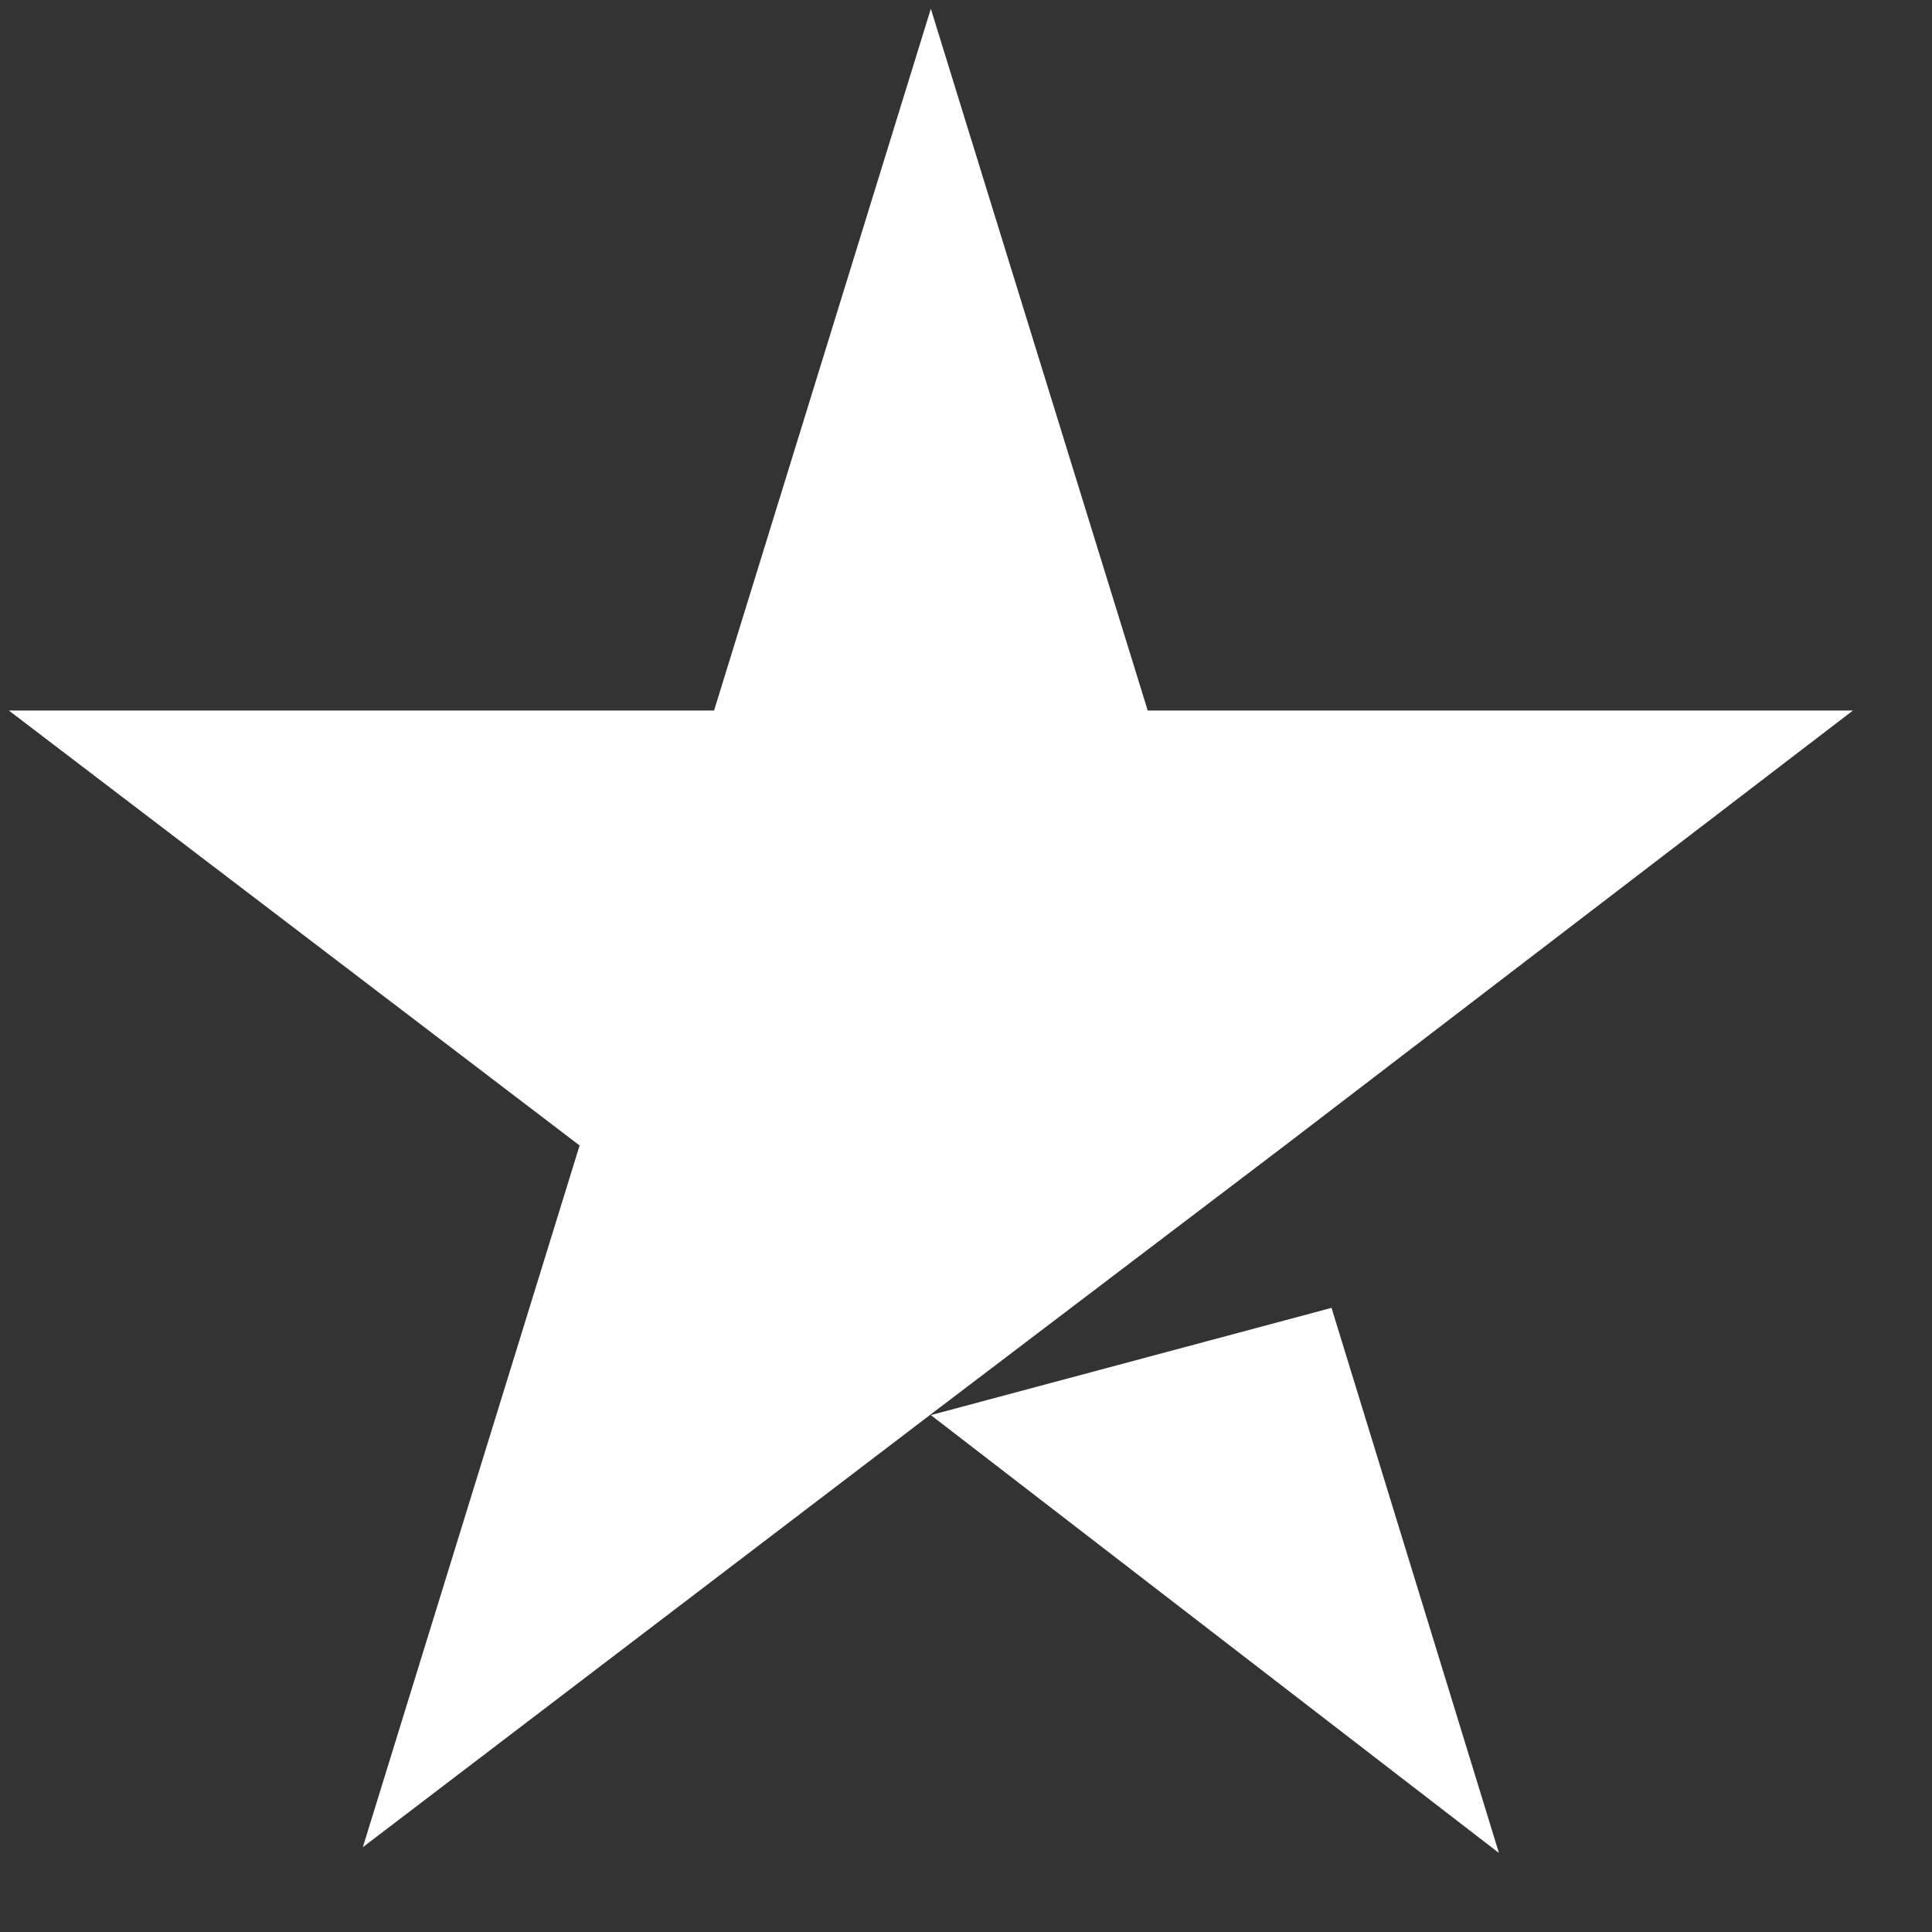
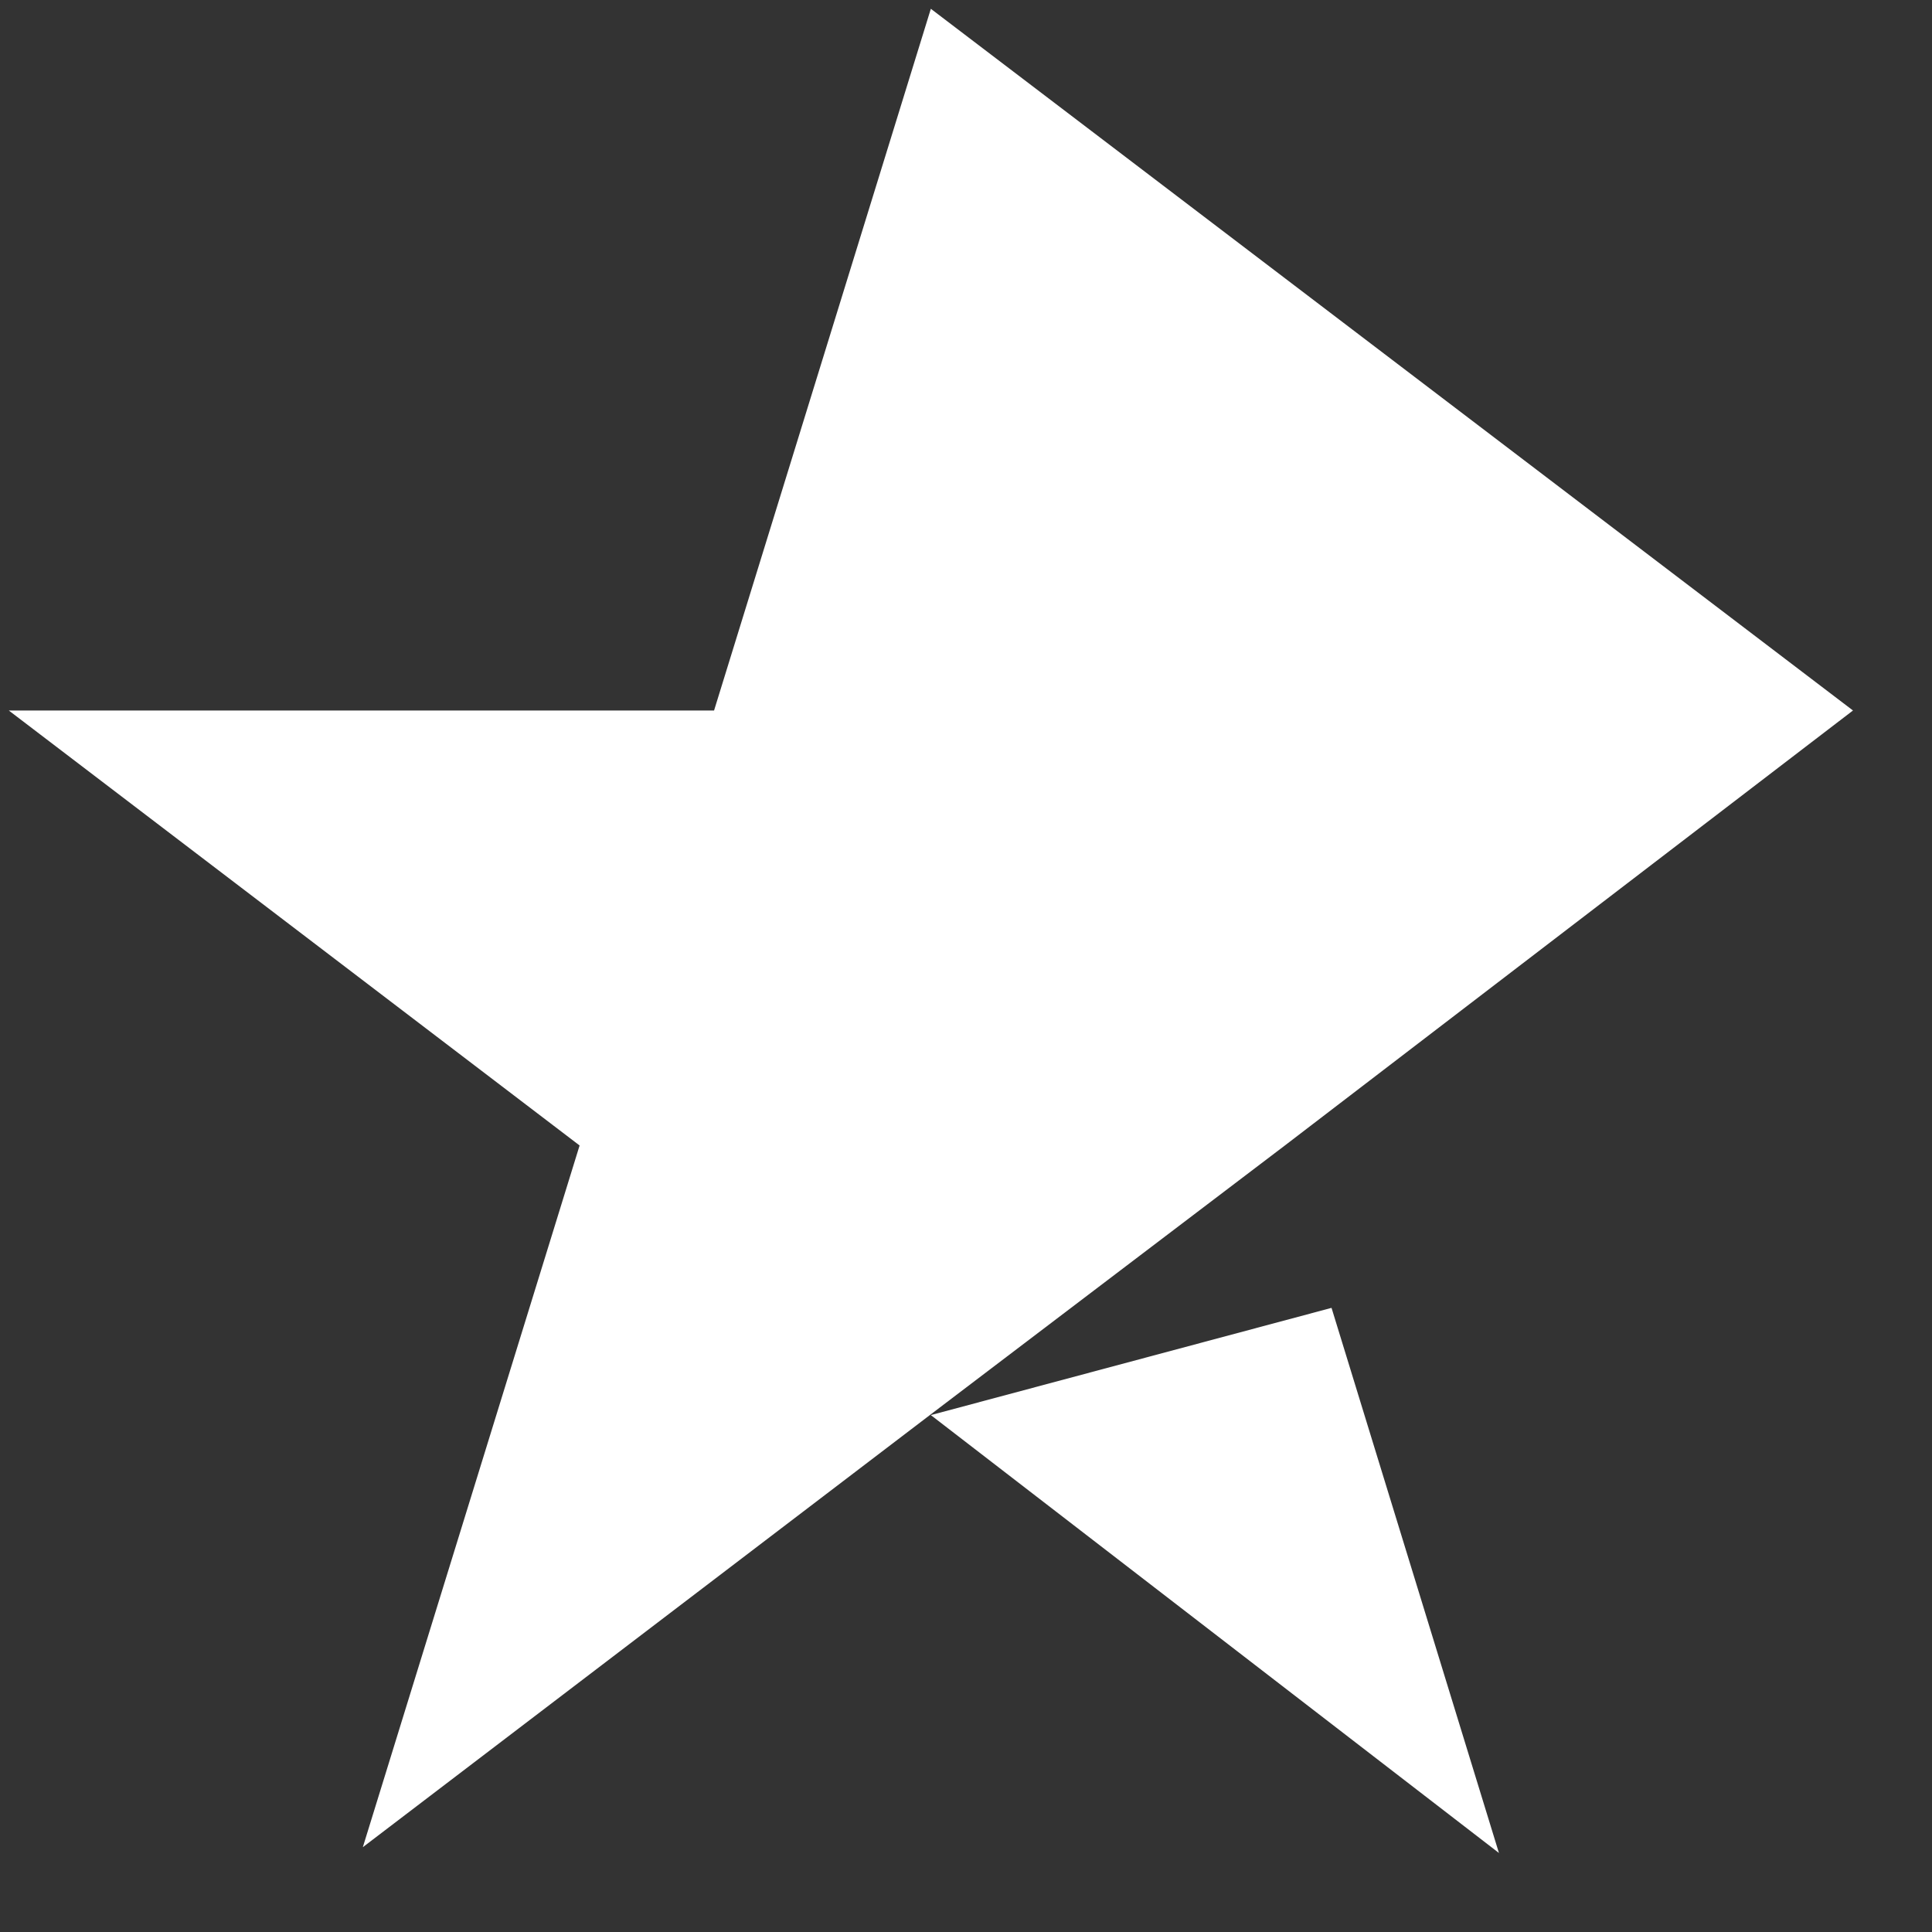
<svg xmlns="http://www.w3.org/2000/svg" width="20" height="20" viewBox="0 0 20 20" fill="none">
  <rect x="0" y="0" width="20" height="20" fill="#333333" stroke="none" />
-   <path d="M9.636 14.649L13.784 13.539L15.517 19.182L9.636 14.649ZM19.182 7.355H11.881L9.636 0.091L7.392 7.355H0.091L6 11.858L3.756 19.122L9.665 14.619L13.301 11.858L19.182 7.355Z" fill="white" />
+   <path d="M9.636 14.649L13.784 13.539L15.517 19.182L9.636 14.649ZM19.182 7.355L9.636 0.091L7.392 7.355H0.091L6 11.858L3.756 19.122L9.665 14.619L13.301 11.858L19.182 7.355Z" fill="white" />
</svg>